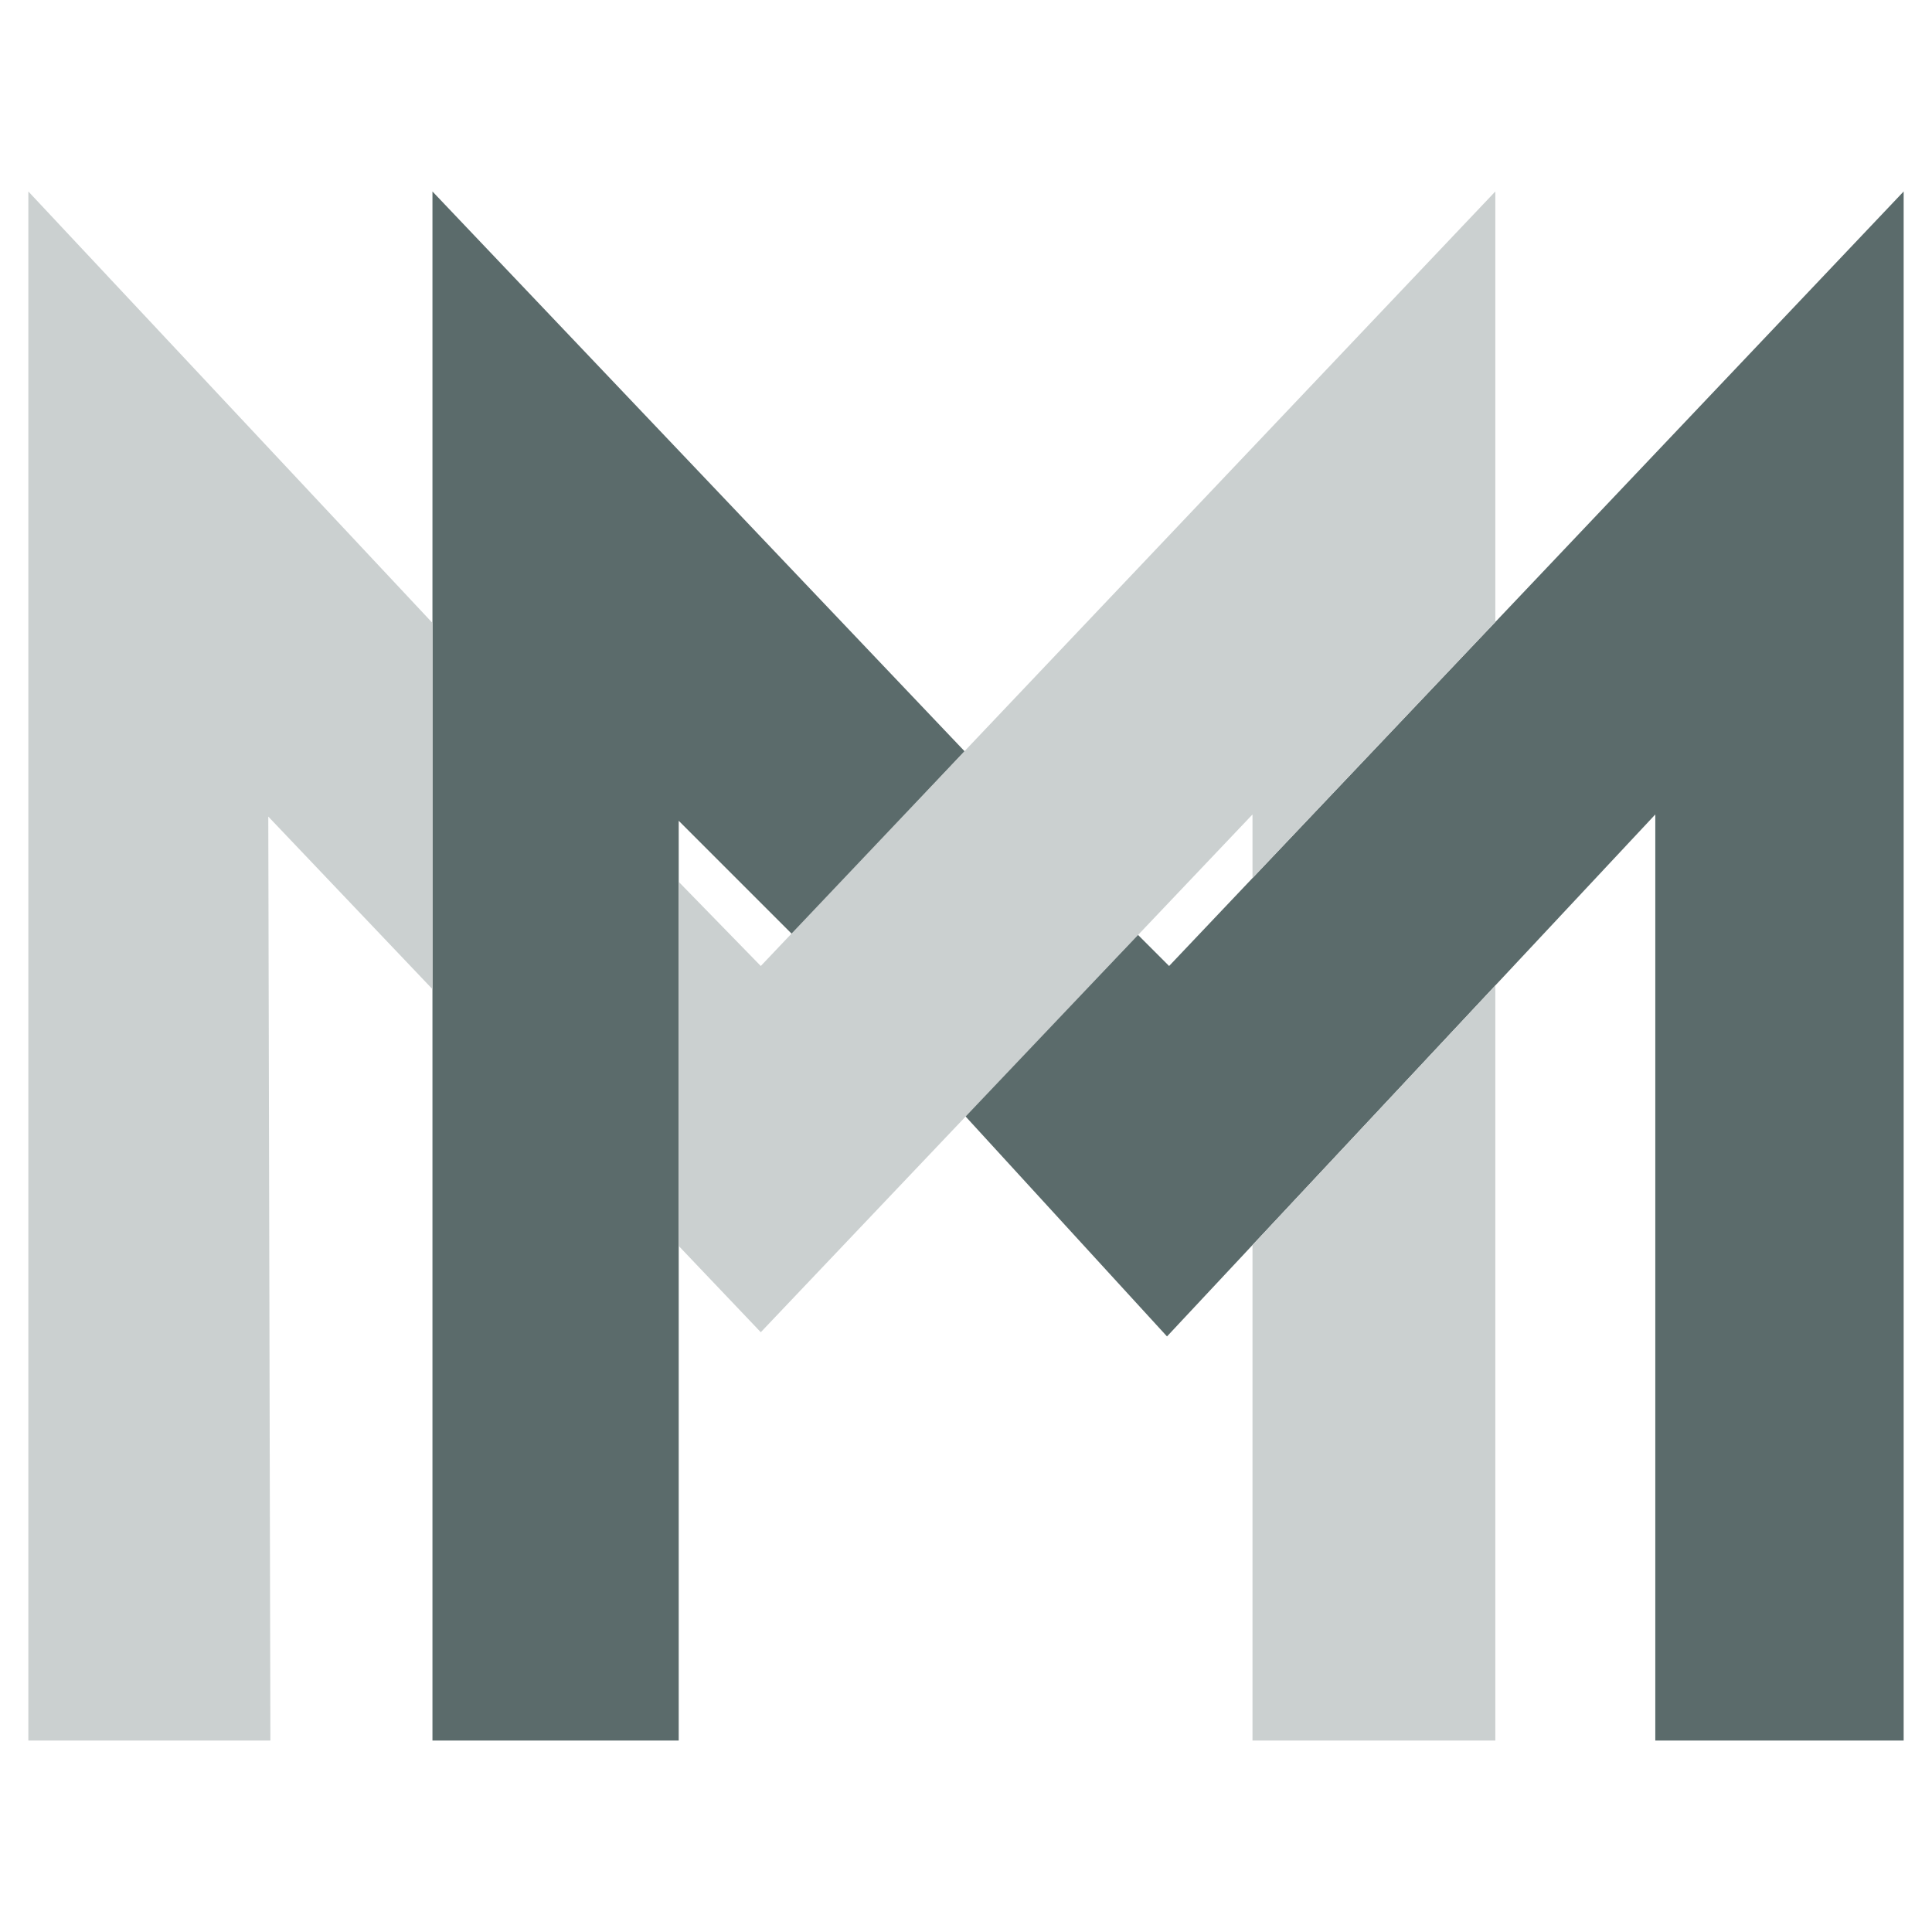
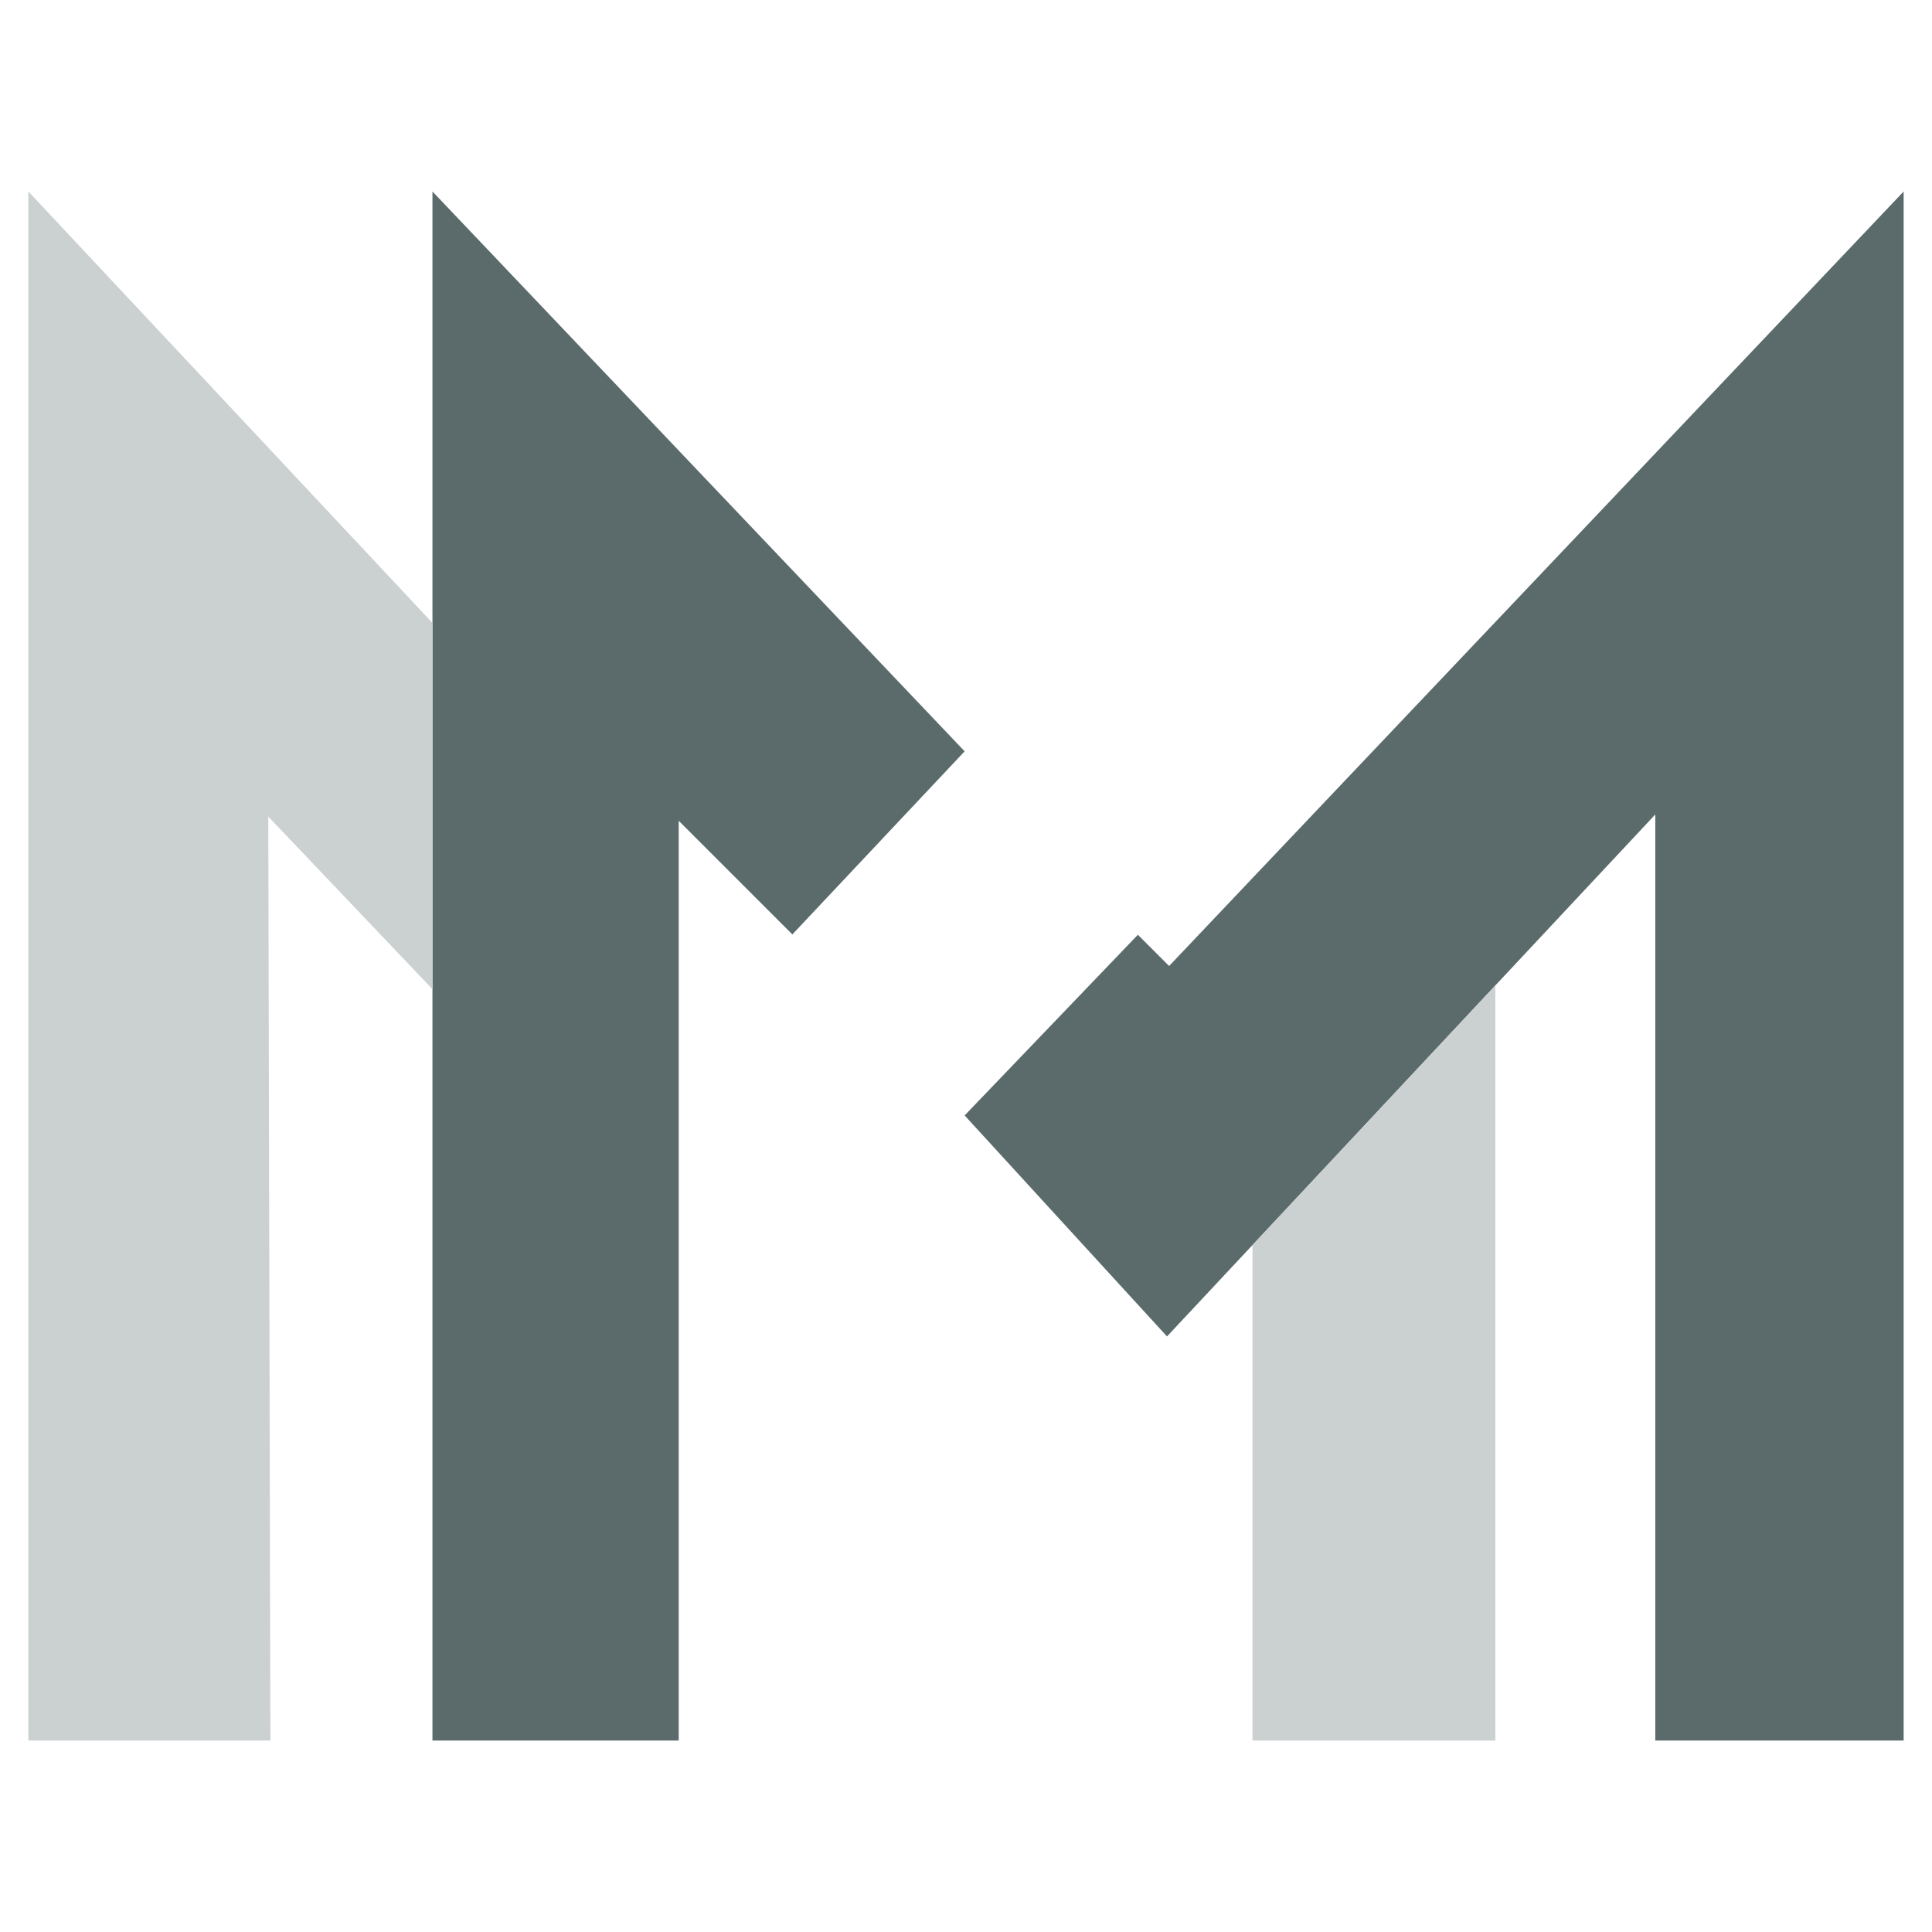
<svg xmlns="http://www.w3.org/2000/svg" viewBox="0 0 512 512">
  <polygon points="114.605 461.26 114.605 50.74 255.639 199.107 209.984 247.633 179.864 217.514 179.864 461.26 114.605 461.26" style="fill:#5b6b6b;" />
  <polygon points="255.639 295.602 309.267 354.168 438.67 215.84 438.67 461.26 504.488 461.26 504.488 50.74 309.825 256 301.549 247.724 255.639 295.602" style="fill:#5b6b6b;" />
  <polygon points="7.512 461.26 7.512 50.74 114.605 165.083 114.605 262.135 71.098 216.398 71.656 461.26 7.512 461.26" style="fill:#cbd0d0;" />
  <polygon points="331.924 329.949 331.924 461.26 396.28 461.26 396.28 261.155 331.924 329.949" style="fill:#cbd0d0;" />
-   <polygon points="179.864 233.689 201.617 256 396.28 50.74 396.28 164.839 331.924 232.698 331.924 215.84 201.617 353.052 179.864 330.184 179.864 233.689" style="fill:#cbd0d0;" />
</svg>